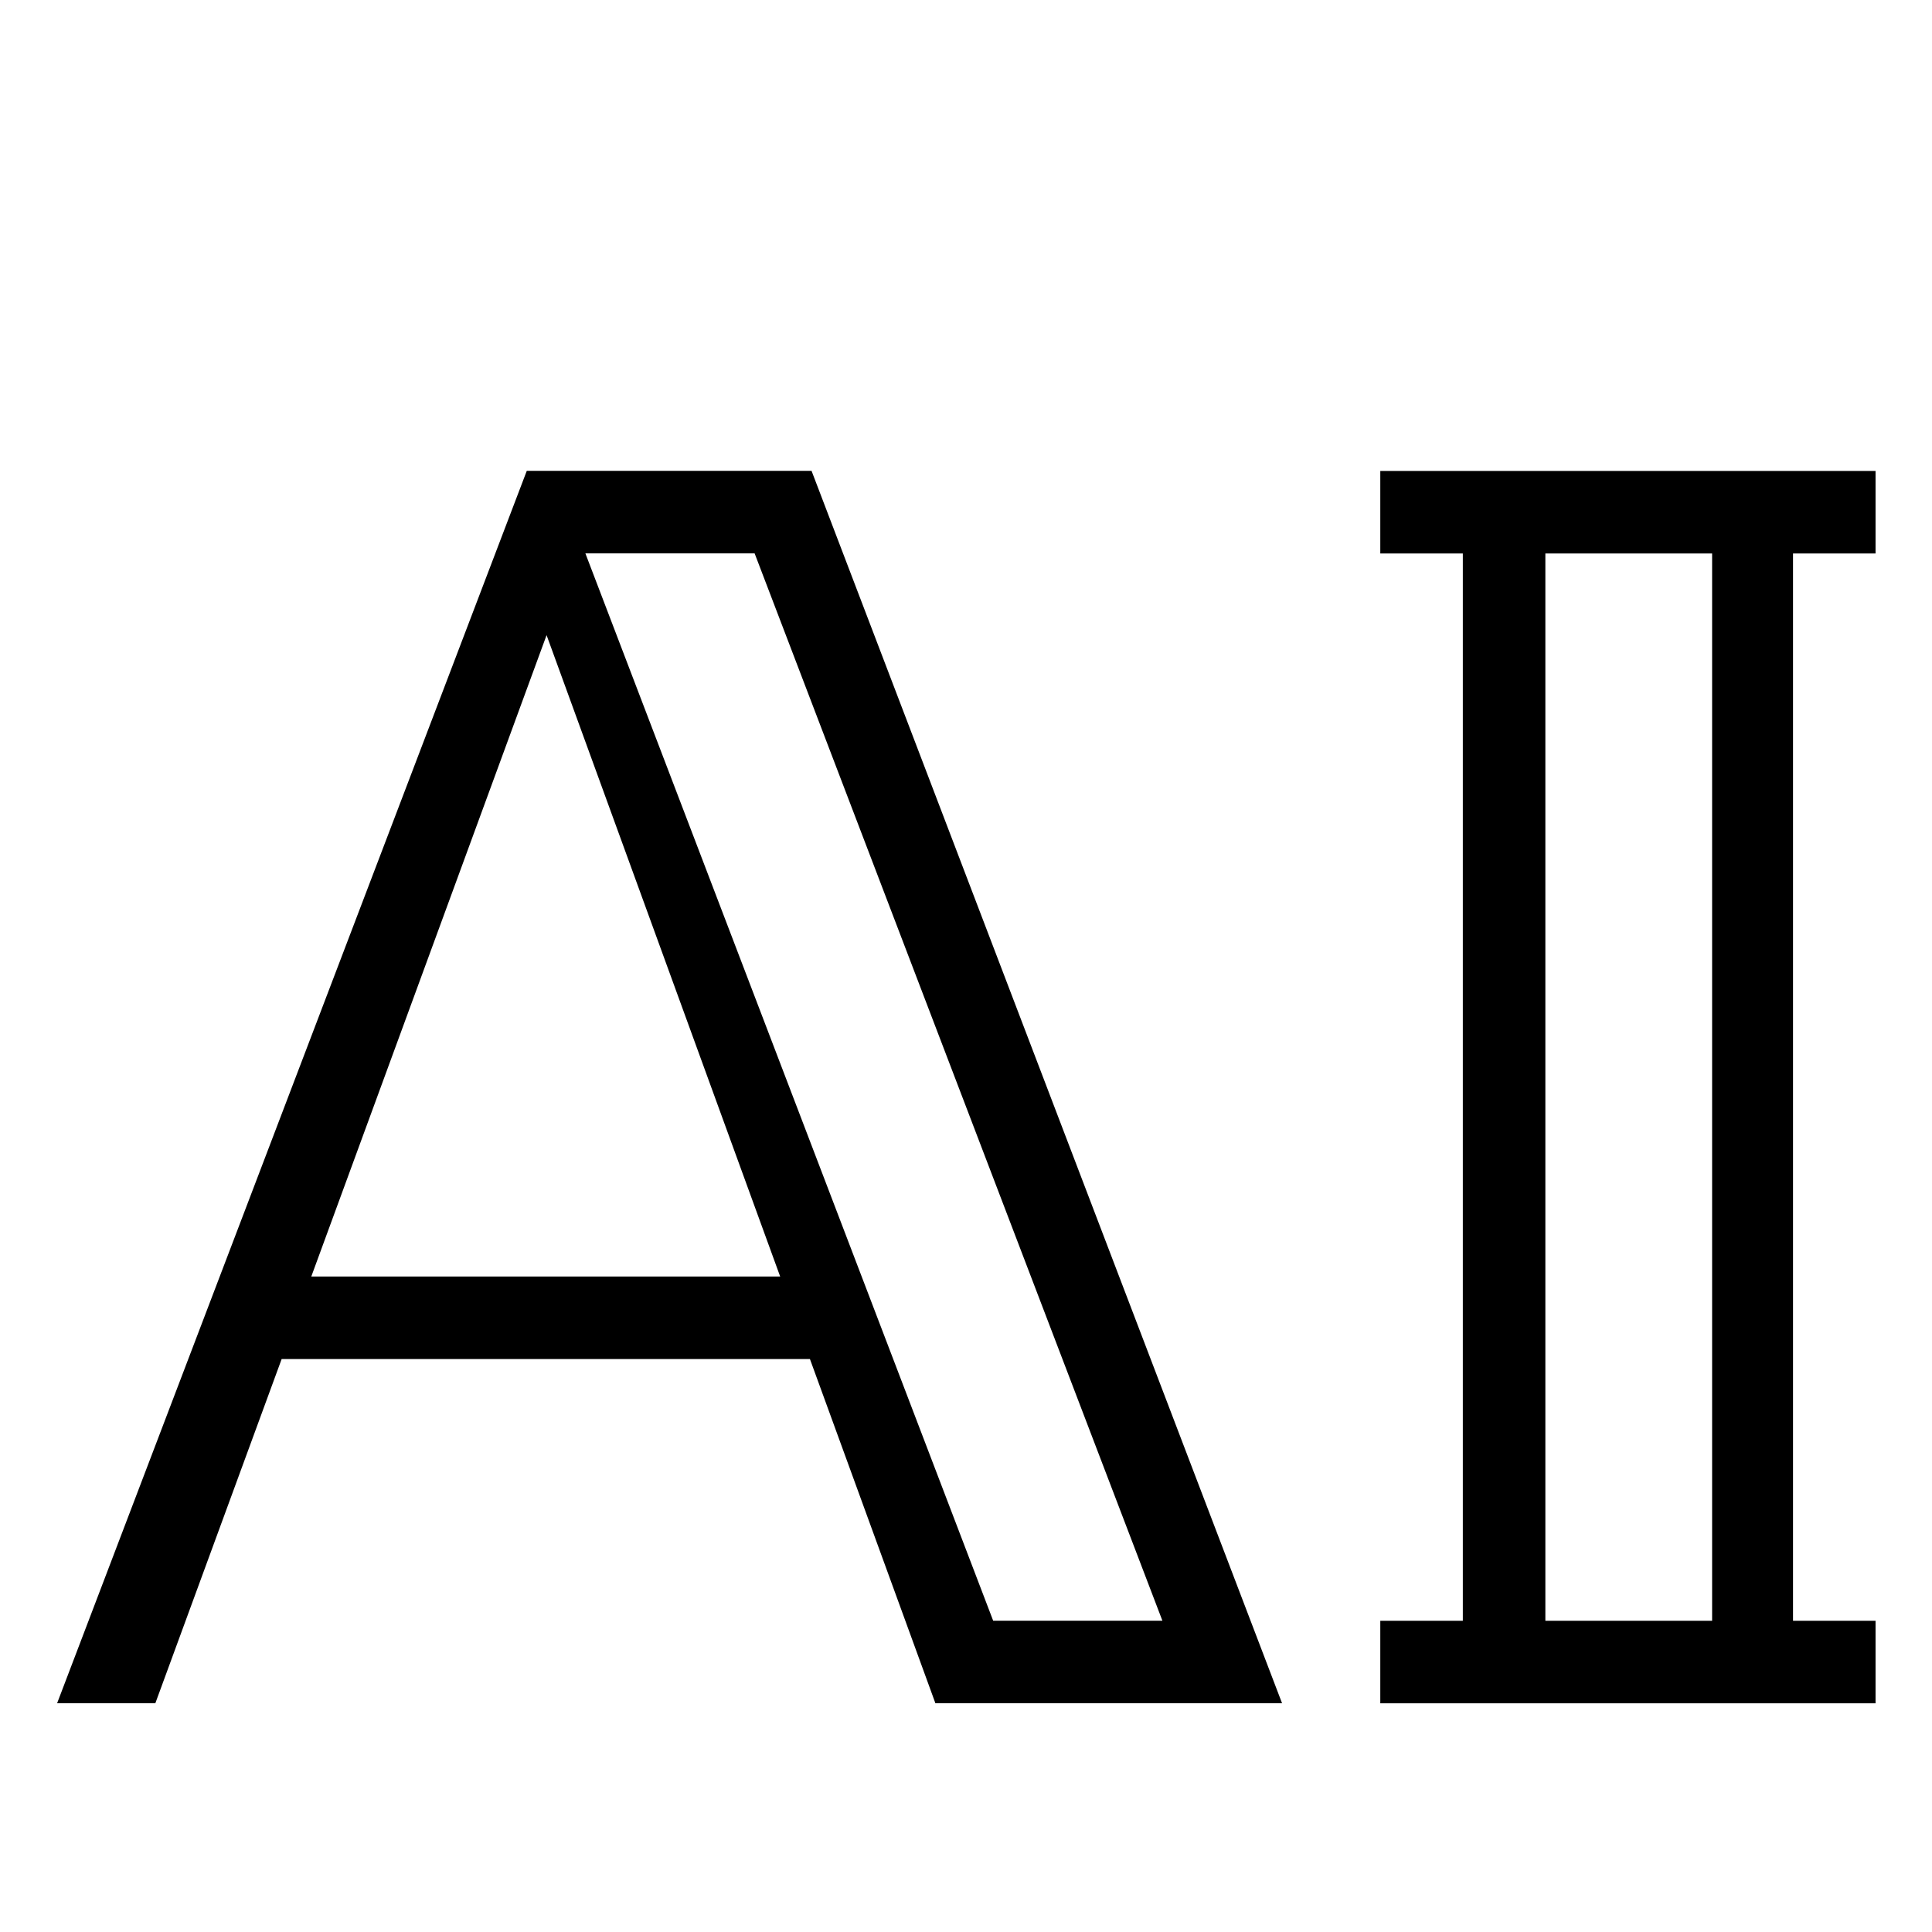
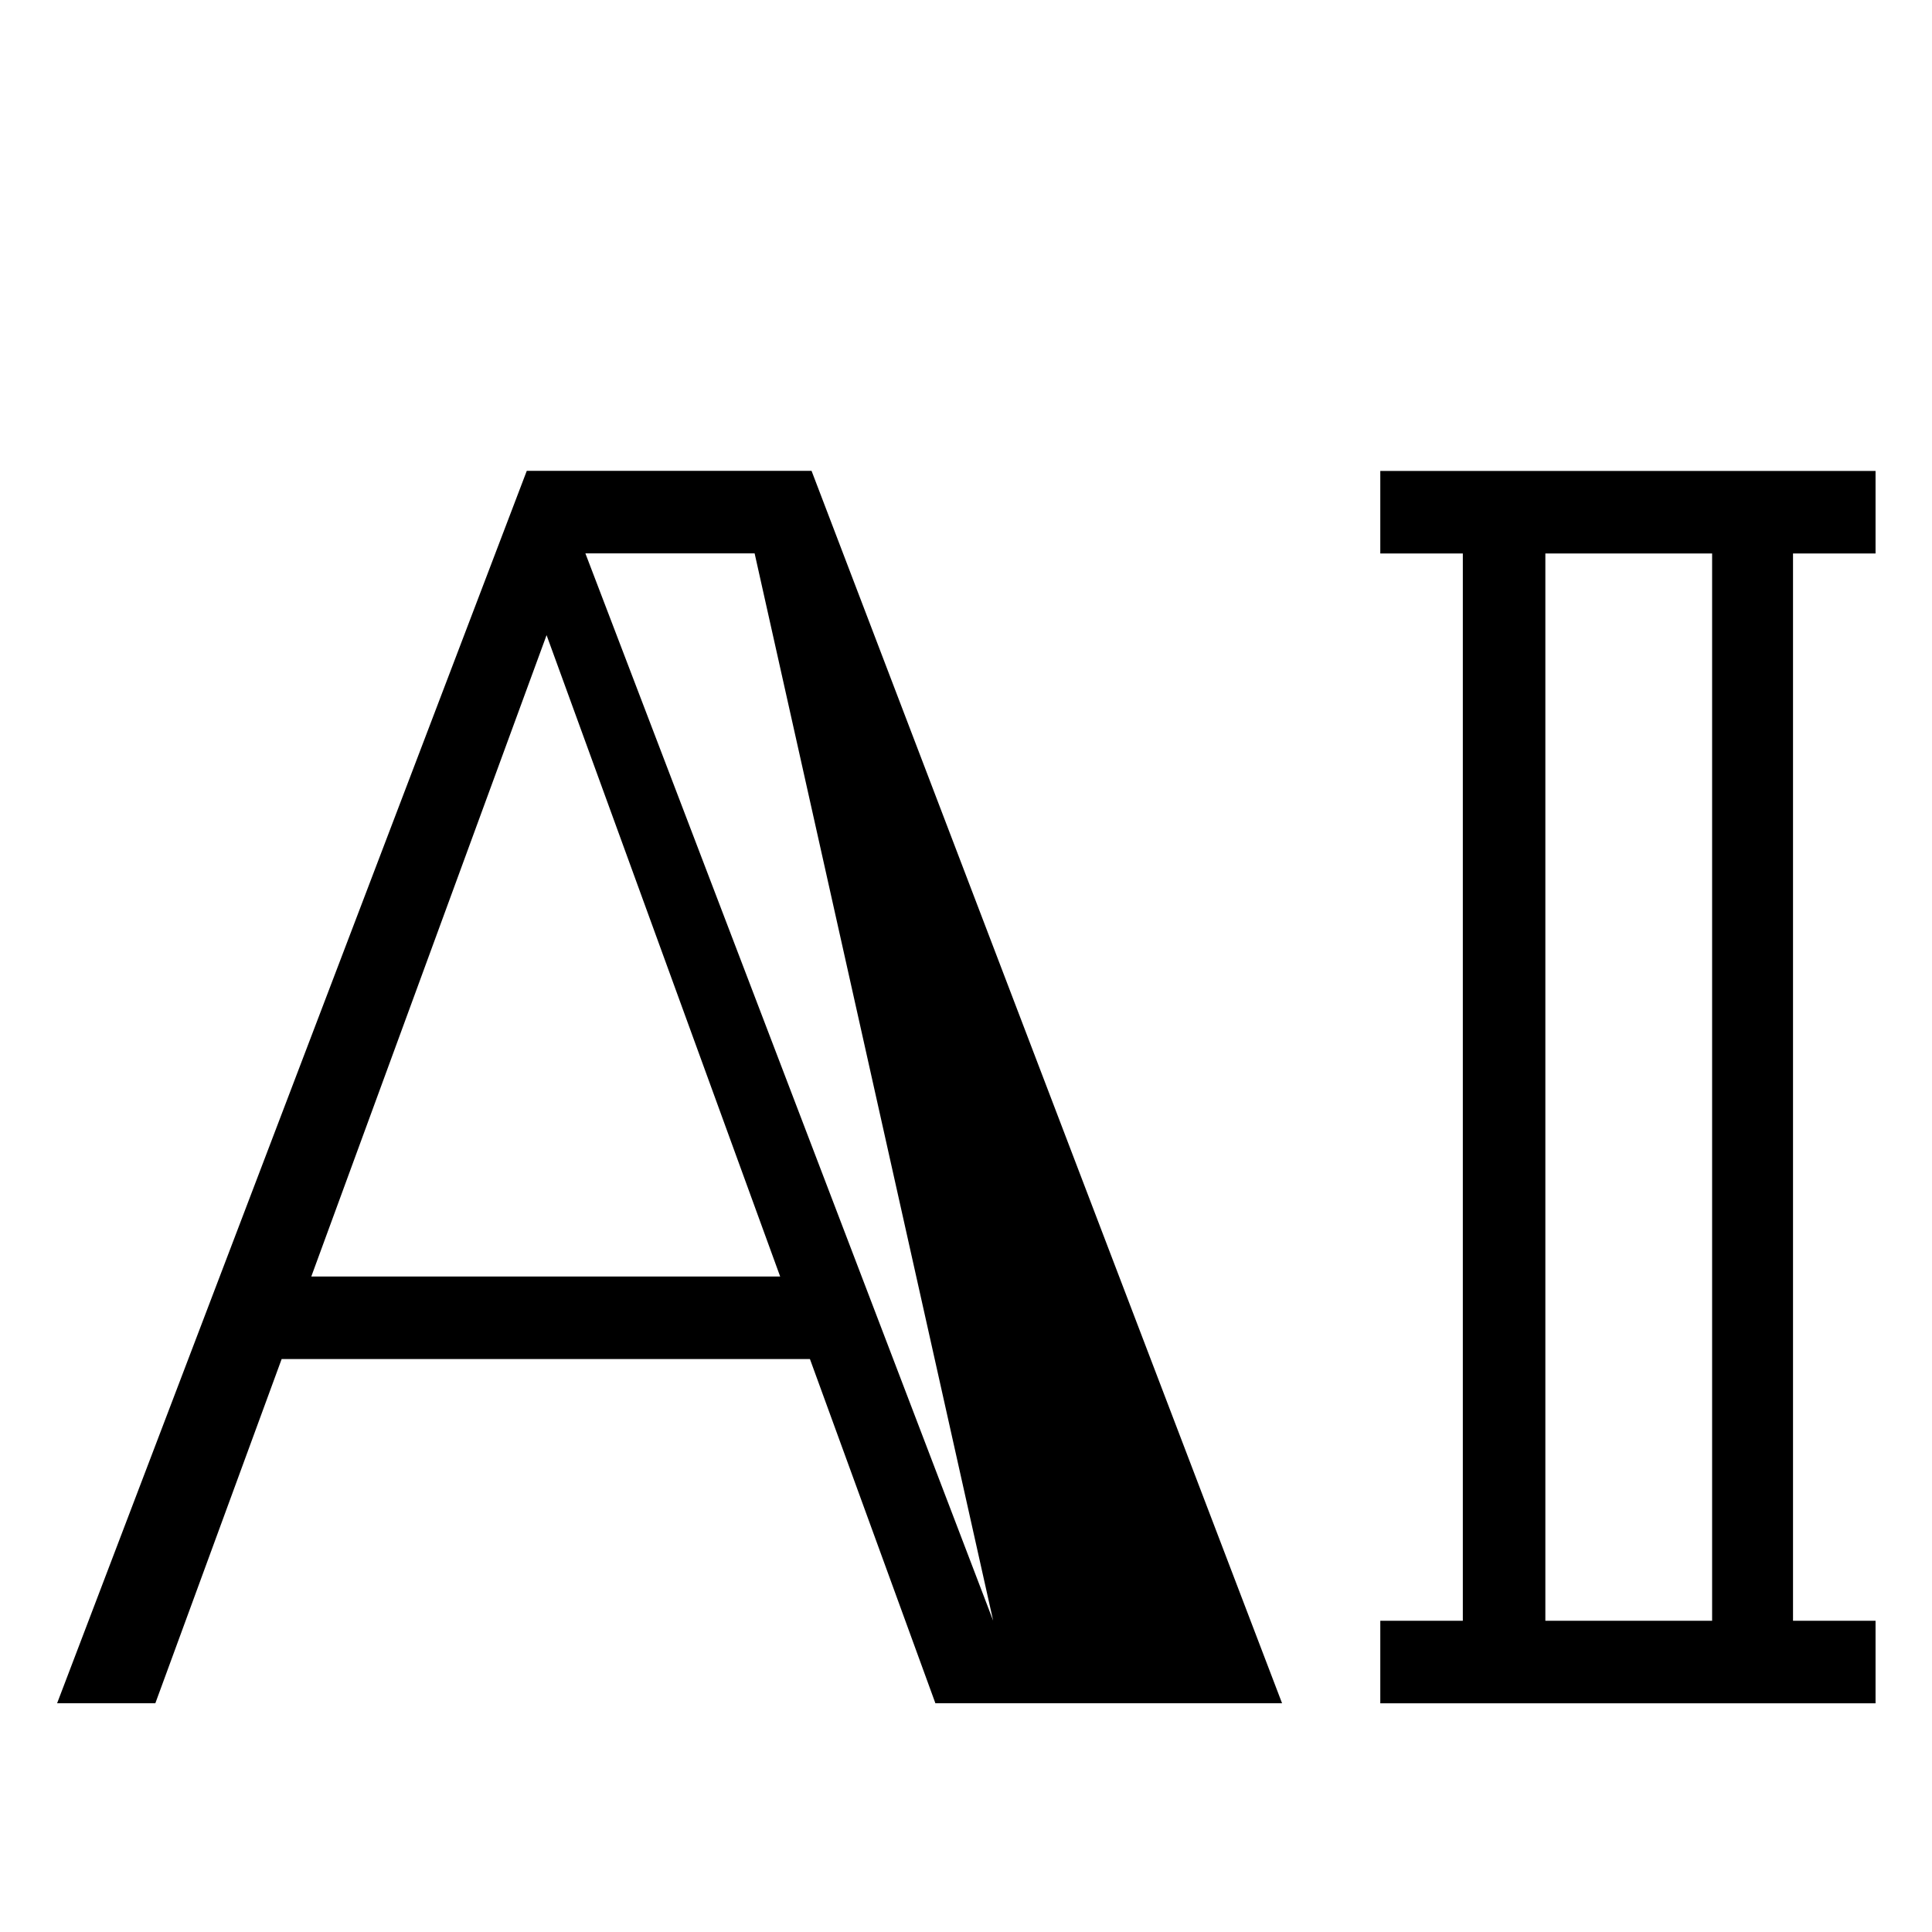
<svg xmlns="http://www.w3.org/2000/svg" width="32" height="32" version="1.2" viewBox="0 0 32 32" baseProfile="tiny-ps">
  <title>bimi-svg-tiny-12-ps</title>
-   <path d="m12.499 9.166h-2.803l6.754 17.678h2.803zm0.943-1.367 7.793 20.412h-5.742l-2.078-5.701h-8.75l-2.092 5.701h-1.627l7.779-20.412zm-4.389 2.721-3.897 10.623h7.766zm16.543-1.353v17.678h2.762v-17.678zm-2.734-1.367h8.203v1.367h-1.367v17.678h1.367v1.367h-8.203v-1.367h1.367v-17.678h-1.367z" />
+   <path d="m12.499 9.166h-2.803l6.754 17.678zm0.943-1.367 7.793 20.412h-5.742l-2.078-5.701h-8.75l-2.092 5.701h-1.627l7.779-20.412zm-4.389 2.721-3.897 10.623h7.766zm16.543-1.353v17.678h2.762v-17.678zm-2.734-1.367h8.203v1.367h-1.367v17.678h1.367v1.367h-8.203v-1.367h1.367v-17.678h-1.367z" />
</svg>